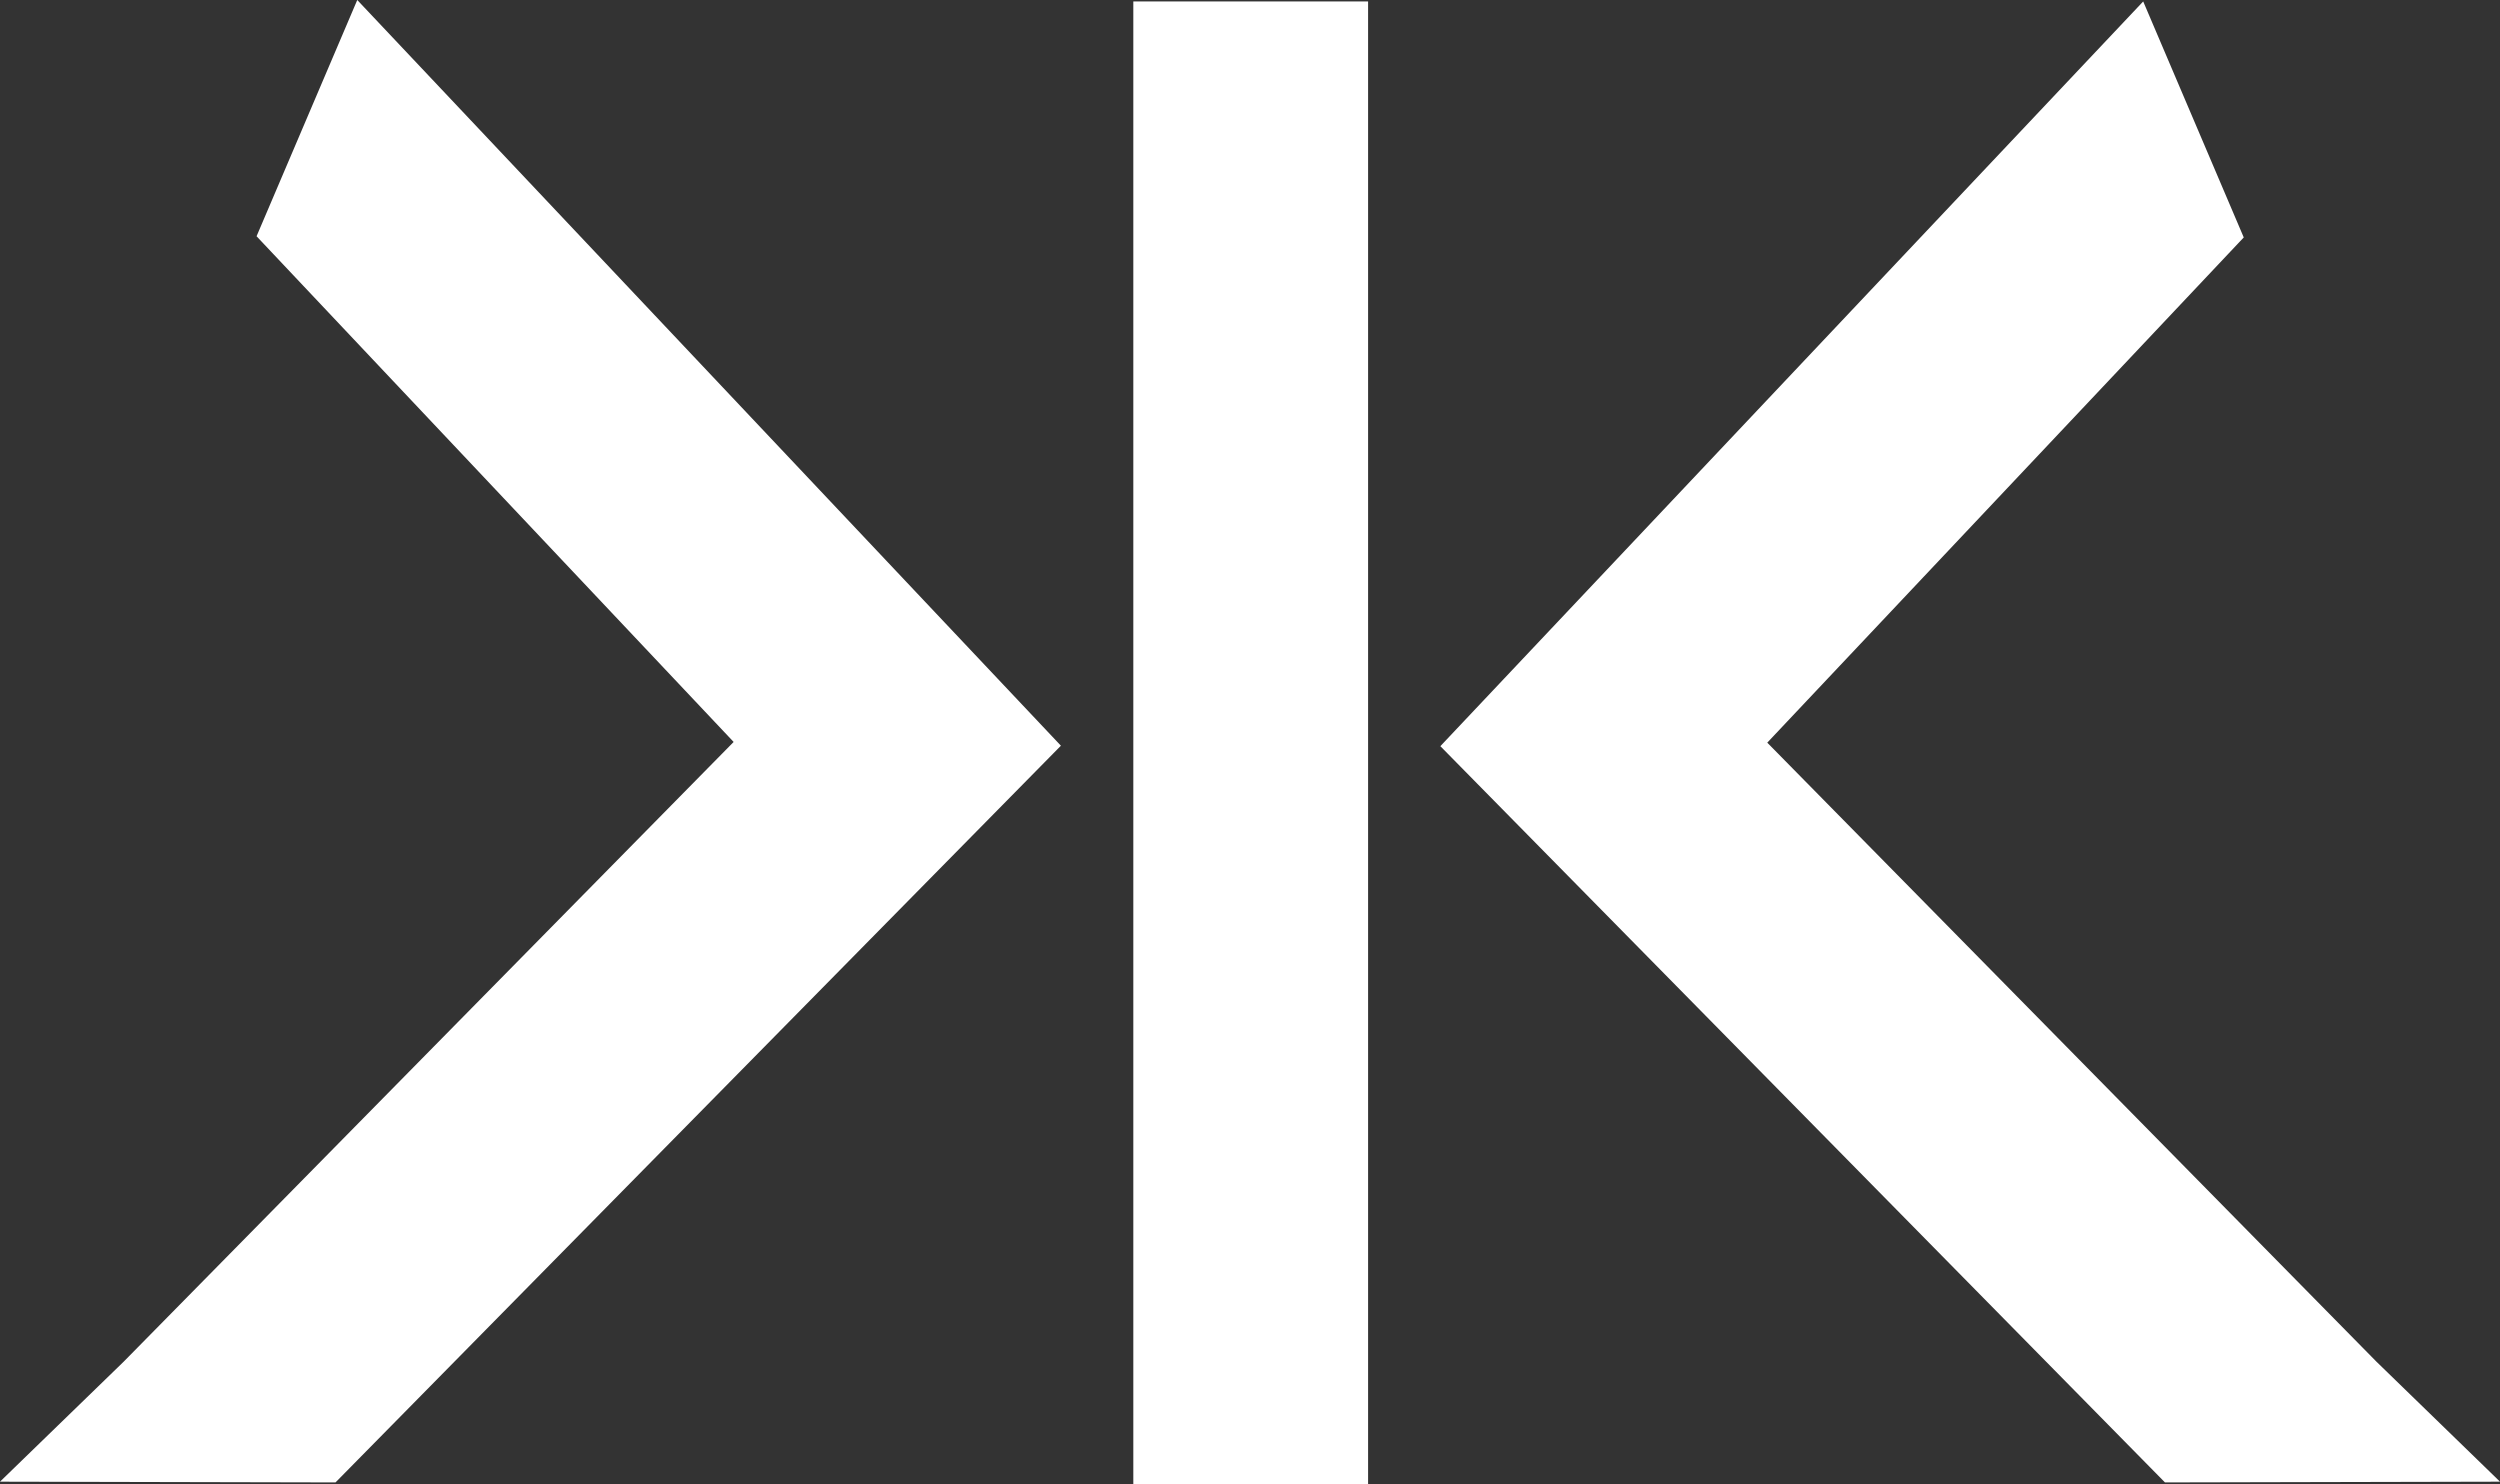
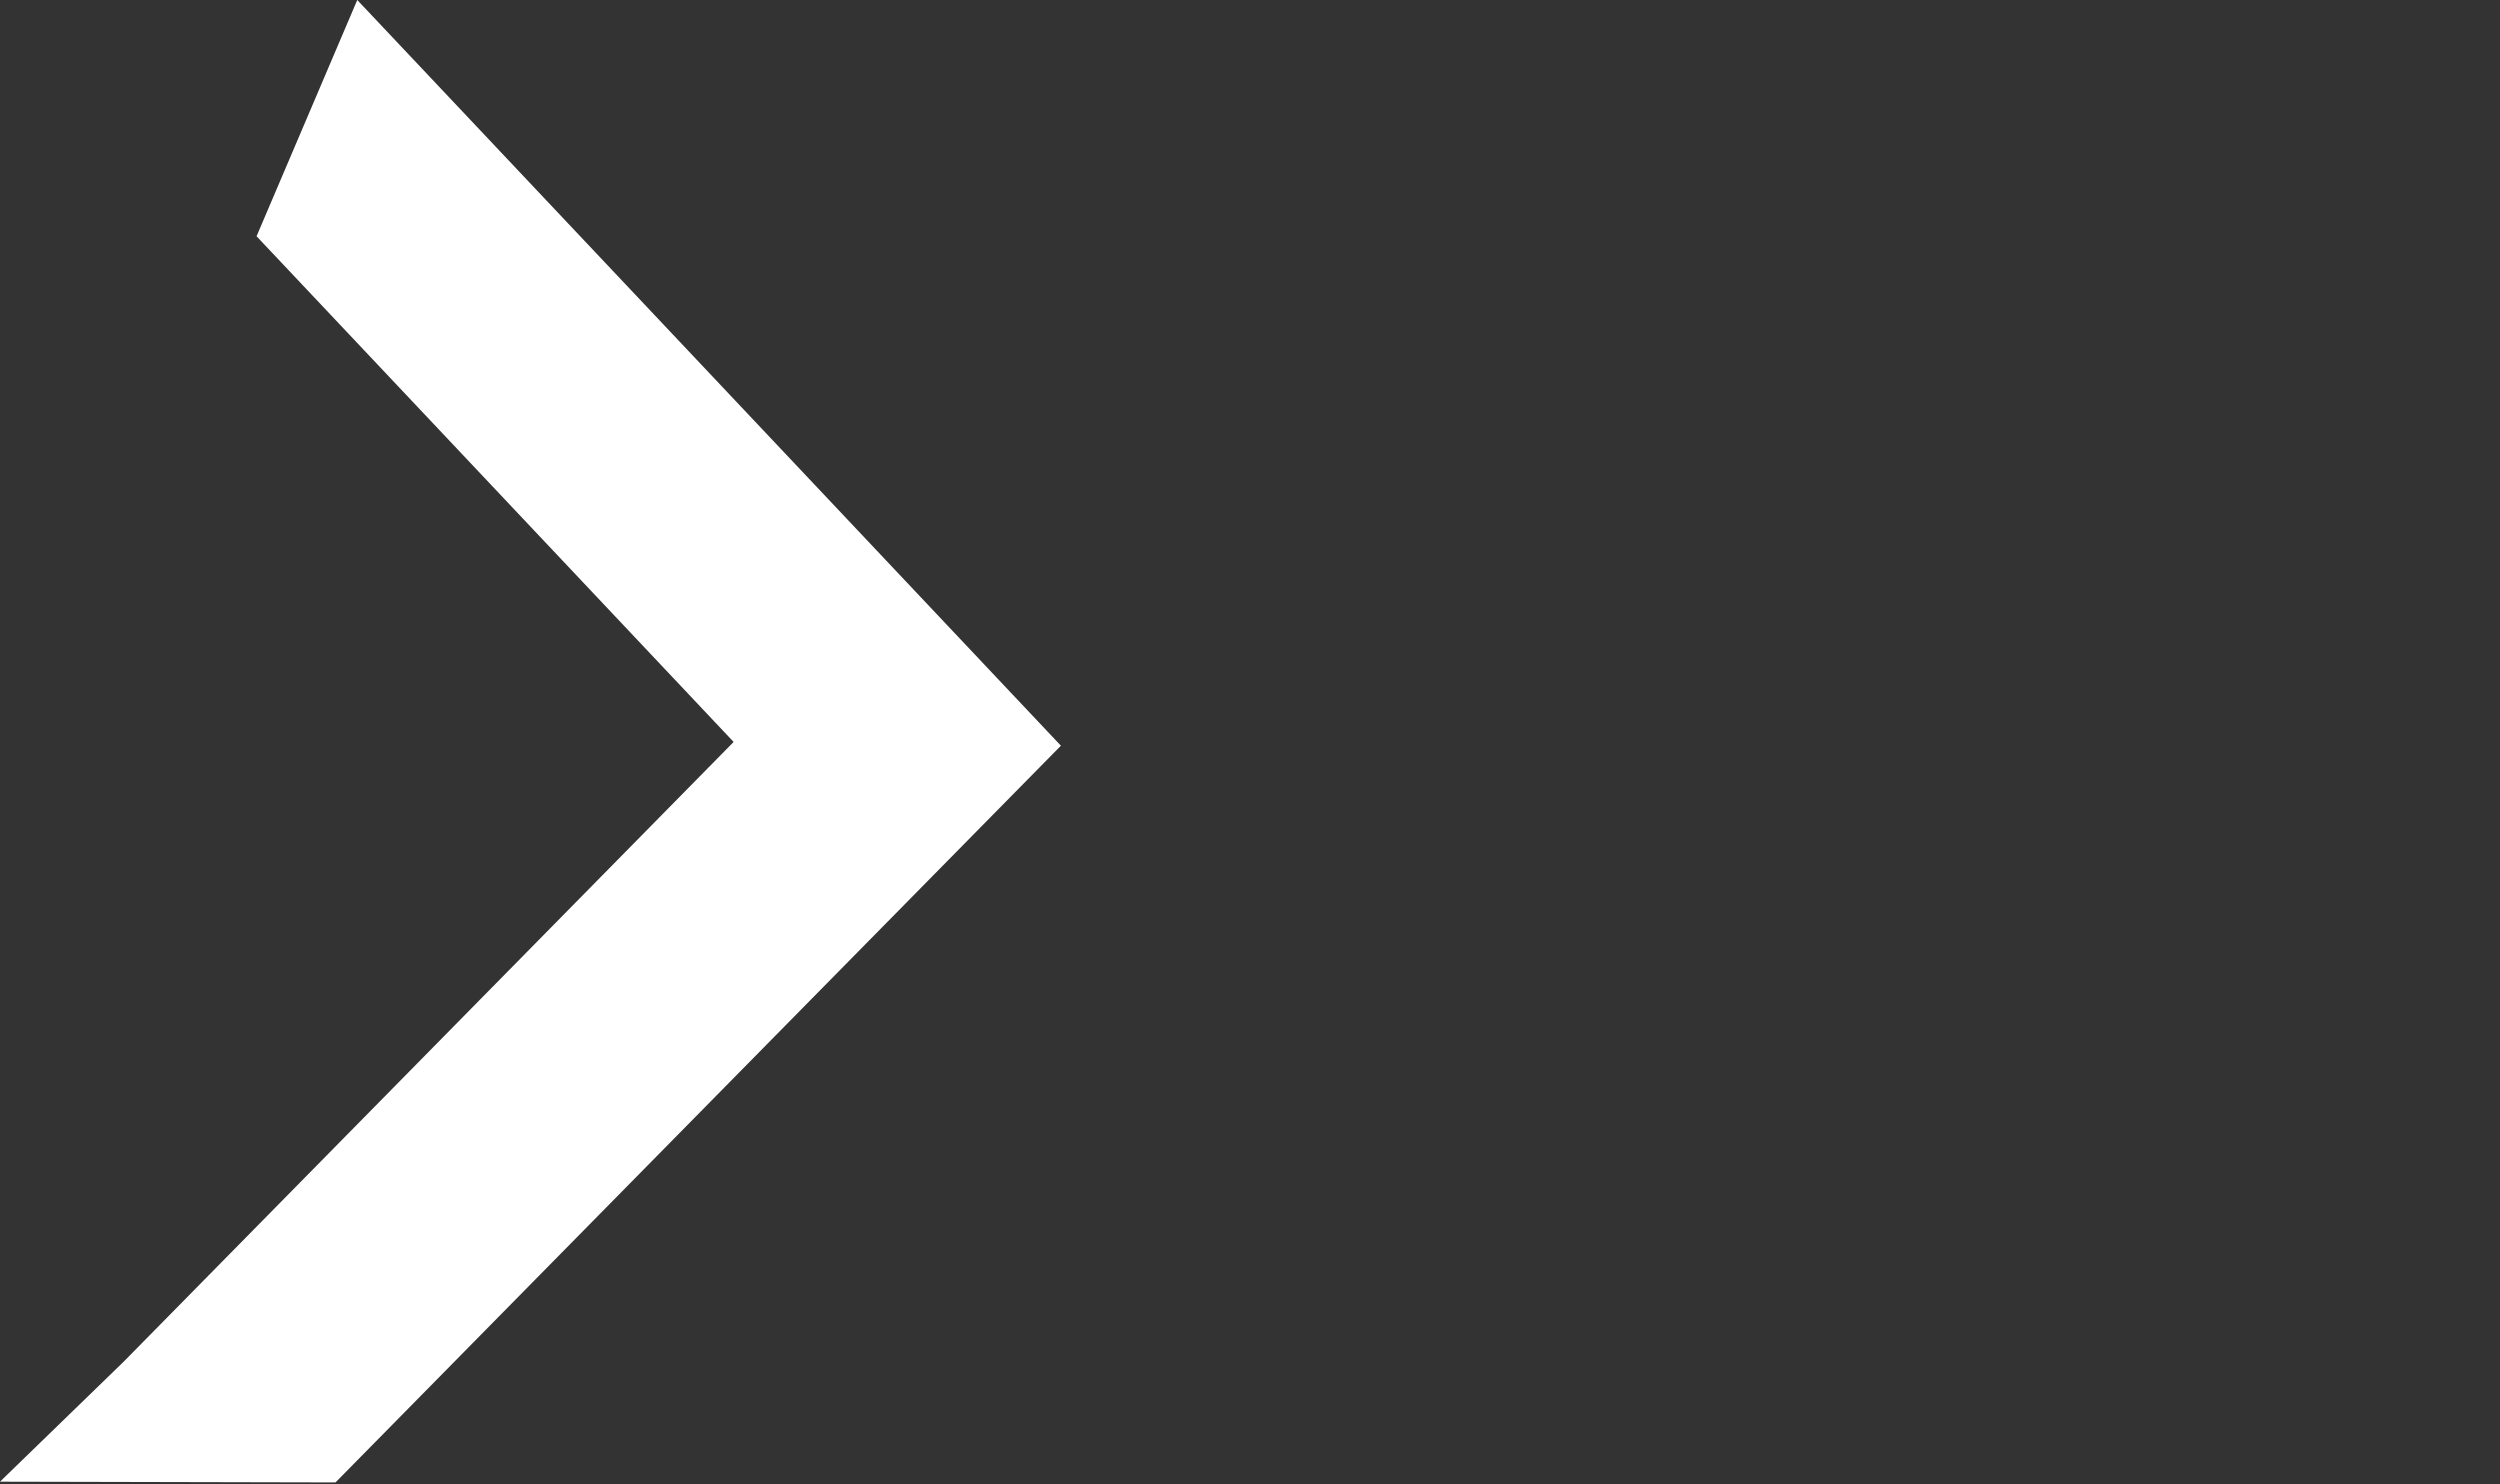
<svg xmlns="http://www.w3.org/2000/svg" width="64" height="38" viewBox="0 0 64 38" fill="none">
  <rect x="0" y="0" width="64" height="38" fill="#333333" stroke="none" />
-   <path d="M55.423 37.95L64 37.931L60.837 34.859L45.242 19.012L57.44 6.078L54.866 0.037L36.873 19.102L55.423 37.95Z" fill="white" />
-   <path d="M35.023 0.037H29.013V38H35.023V0.037Z" fill="white" />
  <path d="M8.589 37.95L0 37.931L3.166 34.859L18.781 18.994L6.568 6.048L9.146 0L27.159 19.09L8.589 37.95Z" fill="white" />
</svg>